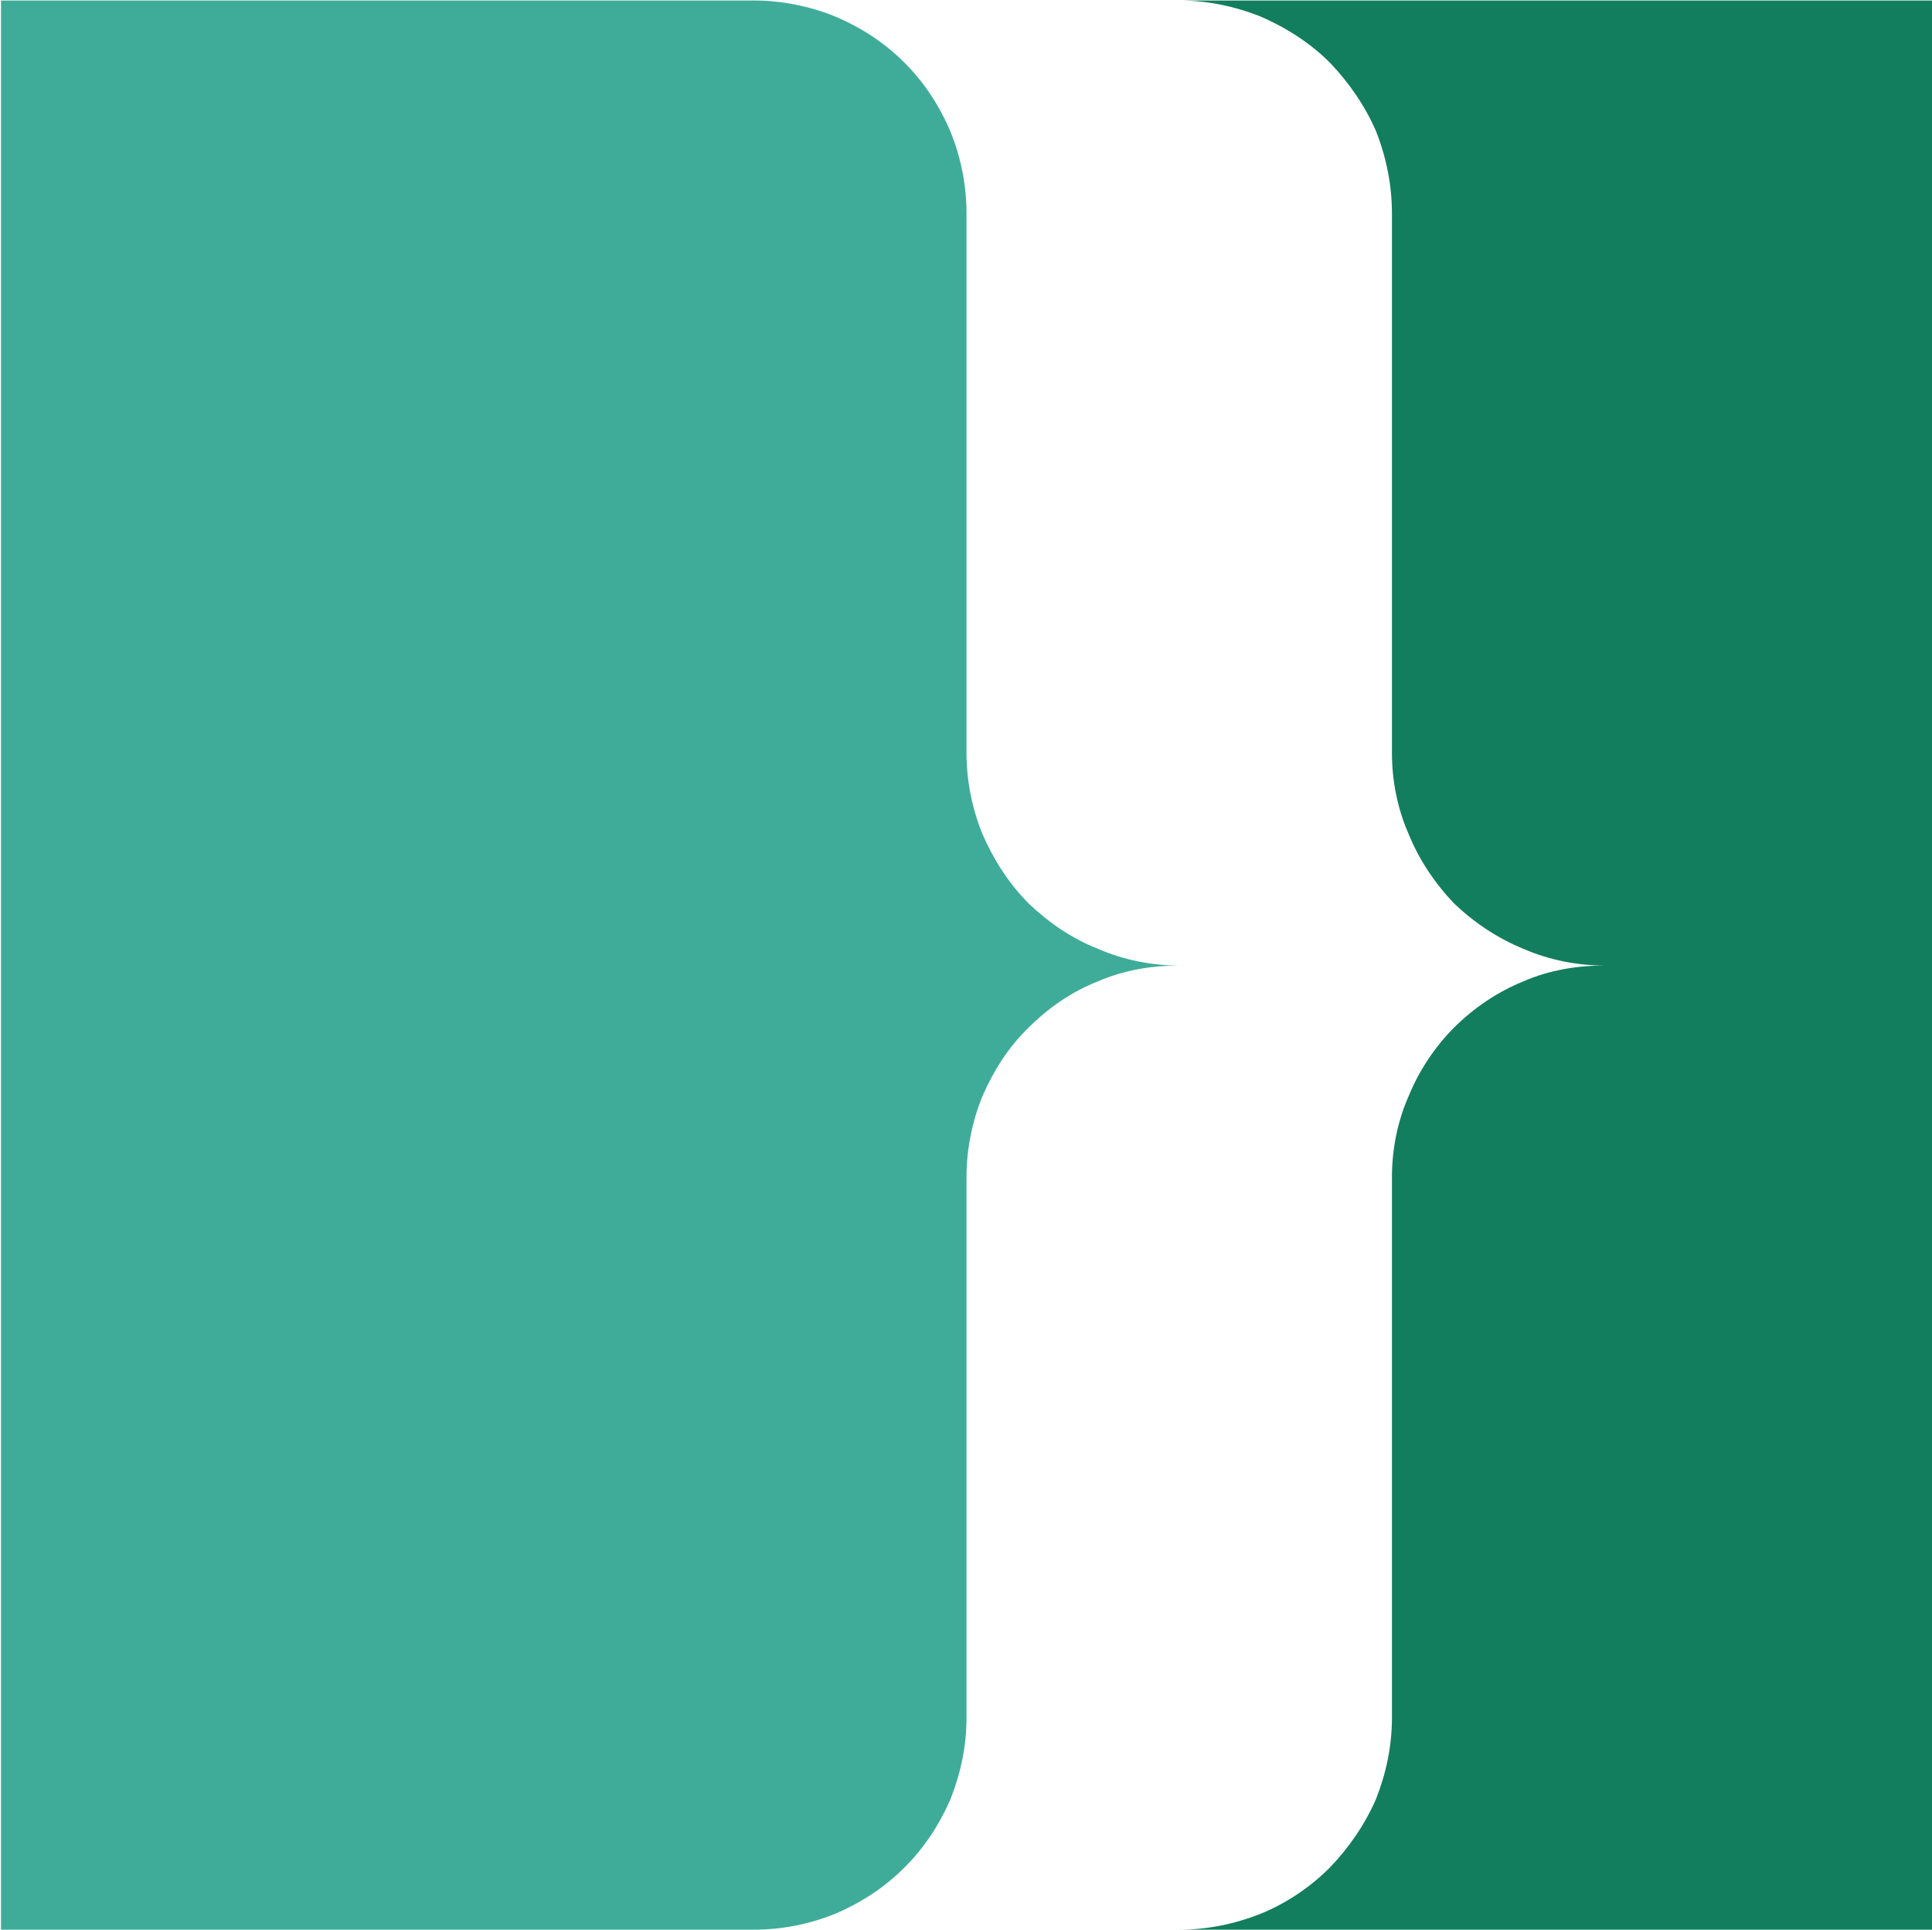
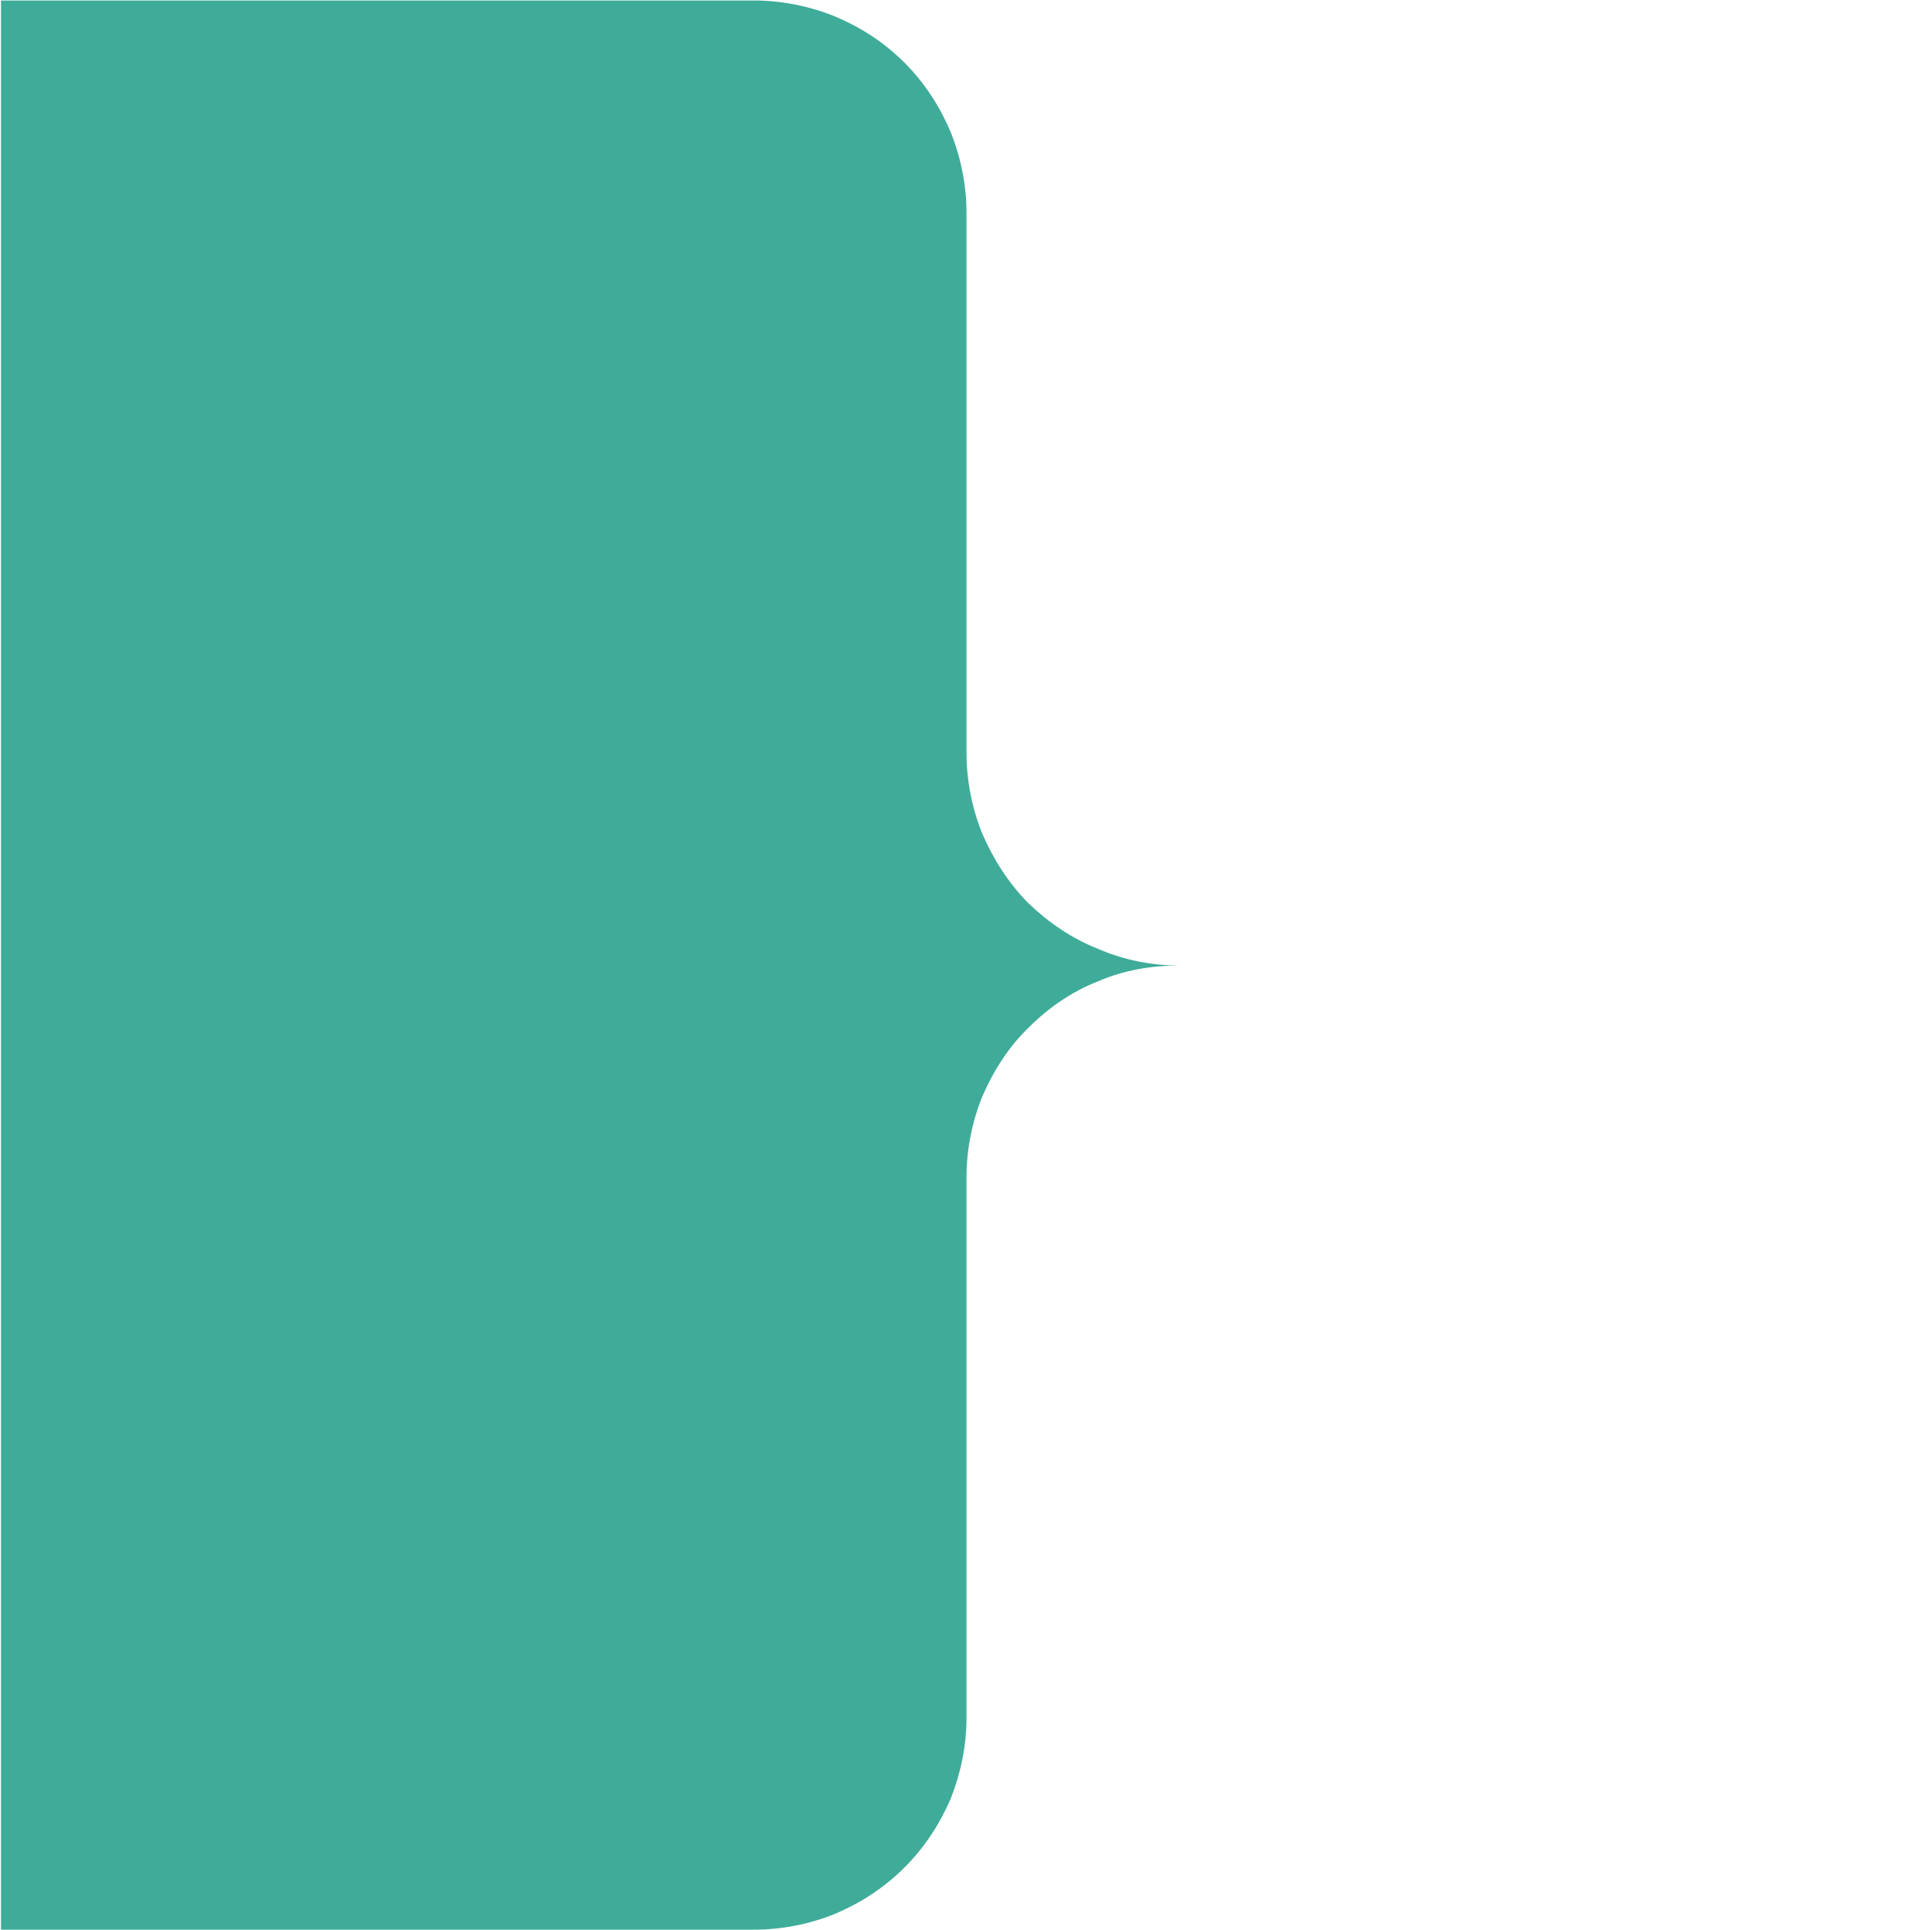
<svg xmlns="http://www.w3.org/2000/svg" version="1.2" viewBox="0 0 1549 1548" width="1549" height="1548">
  <title>MED</title>
  <style>
		.s0 { fill: #127e5e } 
		.s1 { fill: #3fac9a } 
	</style>
-   <path id="Layer" class="s0" d="m1286.5 774.3c-22.4 0-44.7 3.8-65.1 12.7-20.5 8.3-39.6 21.1-55.6 37.1-15.3 15.3-28.1 34.5-36.4 54.9-9 20.4-13.4 42.8-13.4 65.1v433.6c0 22.3-4.5 44-12.8 65.1-8.9 20.4-21.7 39-37 54.9-16 16-35.2 28.8-55.6 37.1-21.1 8.3-42.8 12.7-65.2 12.7h603.6v-1547.1h-603.6c22.4 0 44.1 4.5 65.2 12.8 20.4 8.9 39.6 21 55.6 37 15.3 16 28.1 34.5 37 54.9 8.3 21.1 12.8 43.4 12.8 65.8v432.9c0 22.3 4.4 44.7 13.4 65.1 8.3 20.5 21.1 39.6 36.4 55.6 16 15.3 35.1 28.1 55.6 36.4 20.4 8.9 42.7 13.4 65.1 13.4z" />
  <path id="Layer" class="s1" d="m945.4 774.3c-22.3 0-44.7 3.8-65.1 12.7-21.1 8.3-39.6 21.1-55.6 37.1-15.9 15.3-28.1 34.5-37 54.9-8.3 20.4-12.8 42.8-12.8 65.1v433.6c0 22.3-4.5 44-12.8 65.1-8.9 20.4-21 39-37 54.9-16 16-34.5 28.1-55.6 37.1-20.4 8.3-42.8 12.7-65.1 12.7h-603.6v-1547.1h603.6c22.3 0 44.7 4.5 65.1 12.8 21.1 8.9 39.6 21 55.6 37 16 16 28.1 34.5 37 55.5 8.3 20.5 12.8 42.8 12.8 65.2v432.9c0 22.3 4.5 44.7 12.8 65.1 8.9 20.5 21.1 39.6 37 55.6 16 15.3 34.5 28.1 55.6 36.4 20.4 8.9 42.8 13.4 65.1 13.4z" />
</svg>